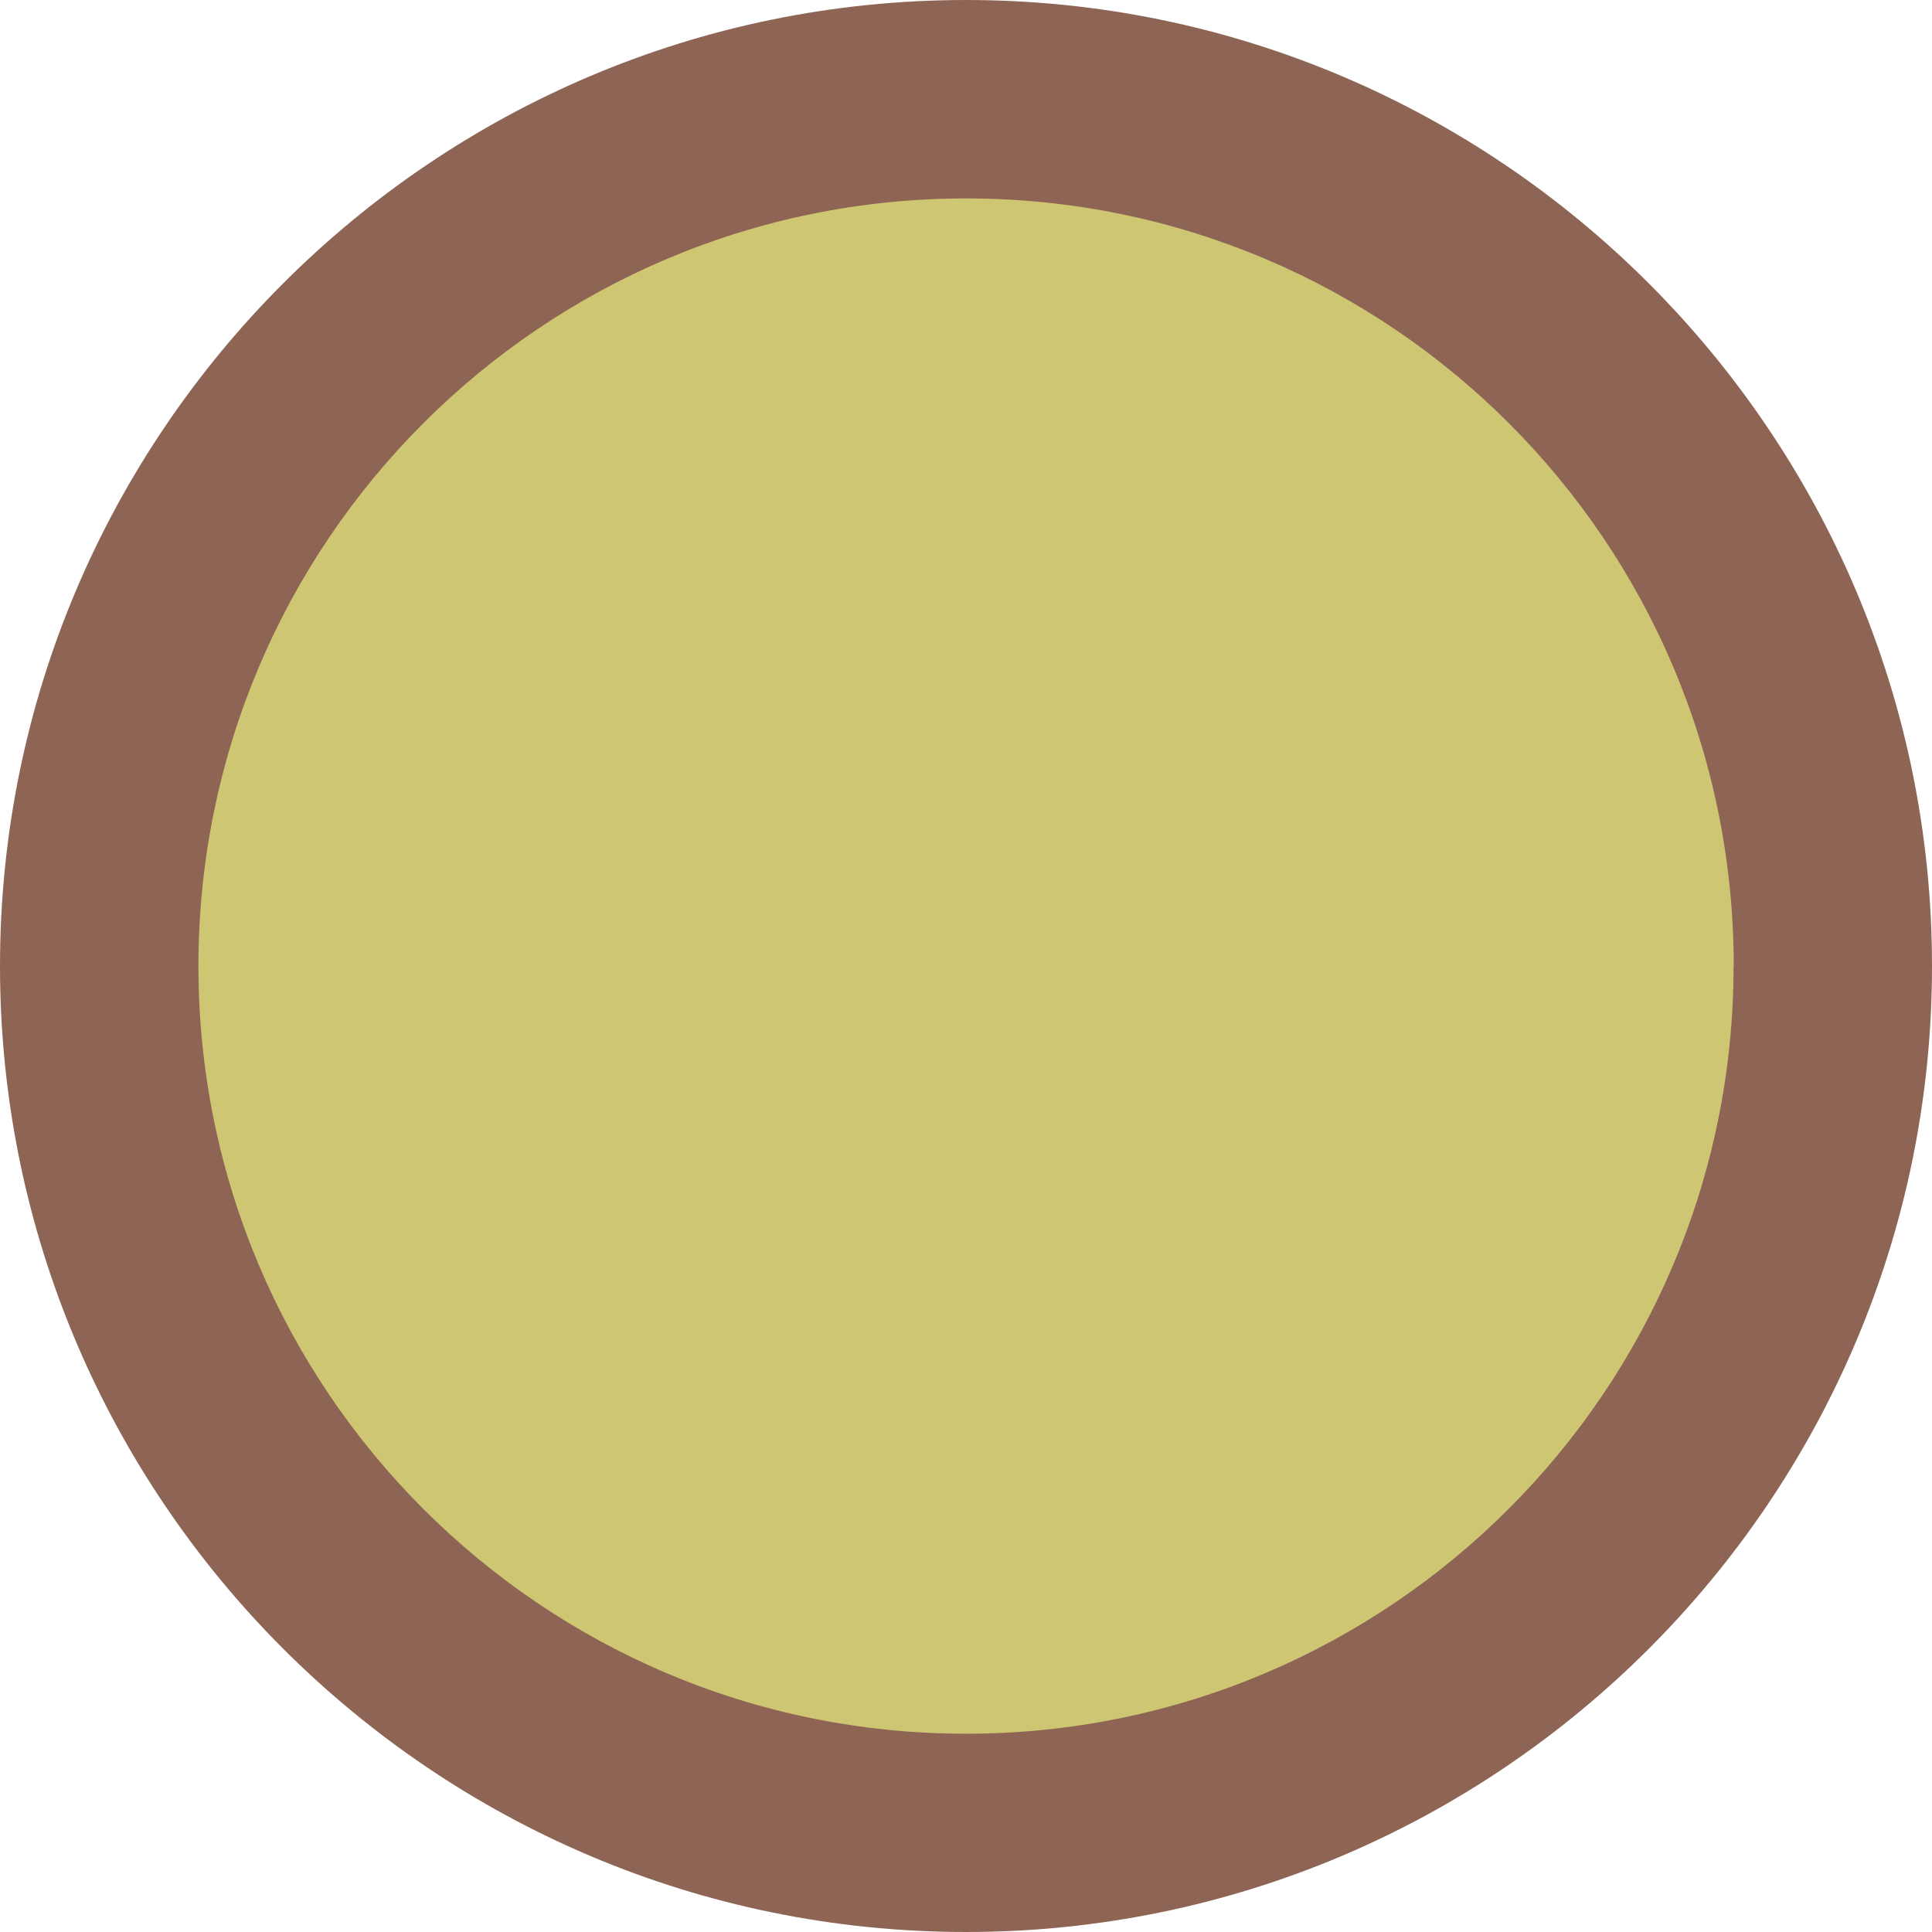
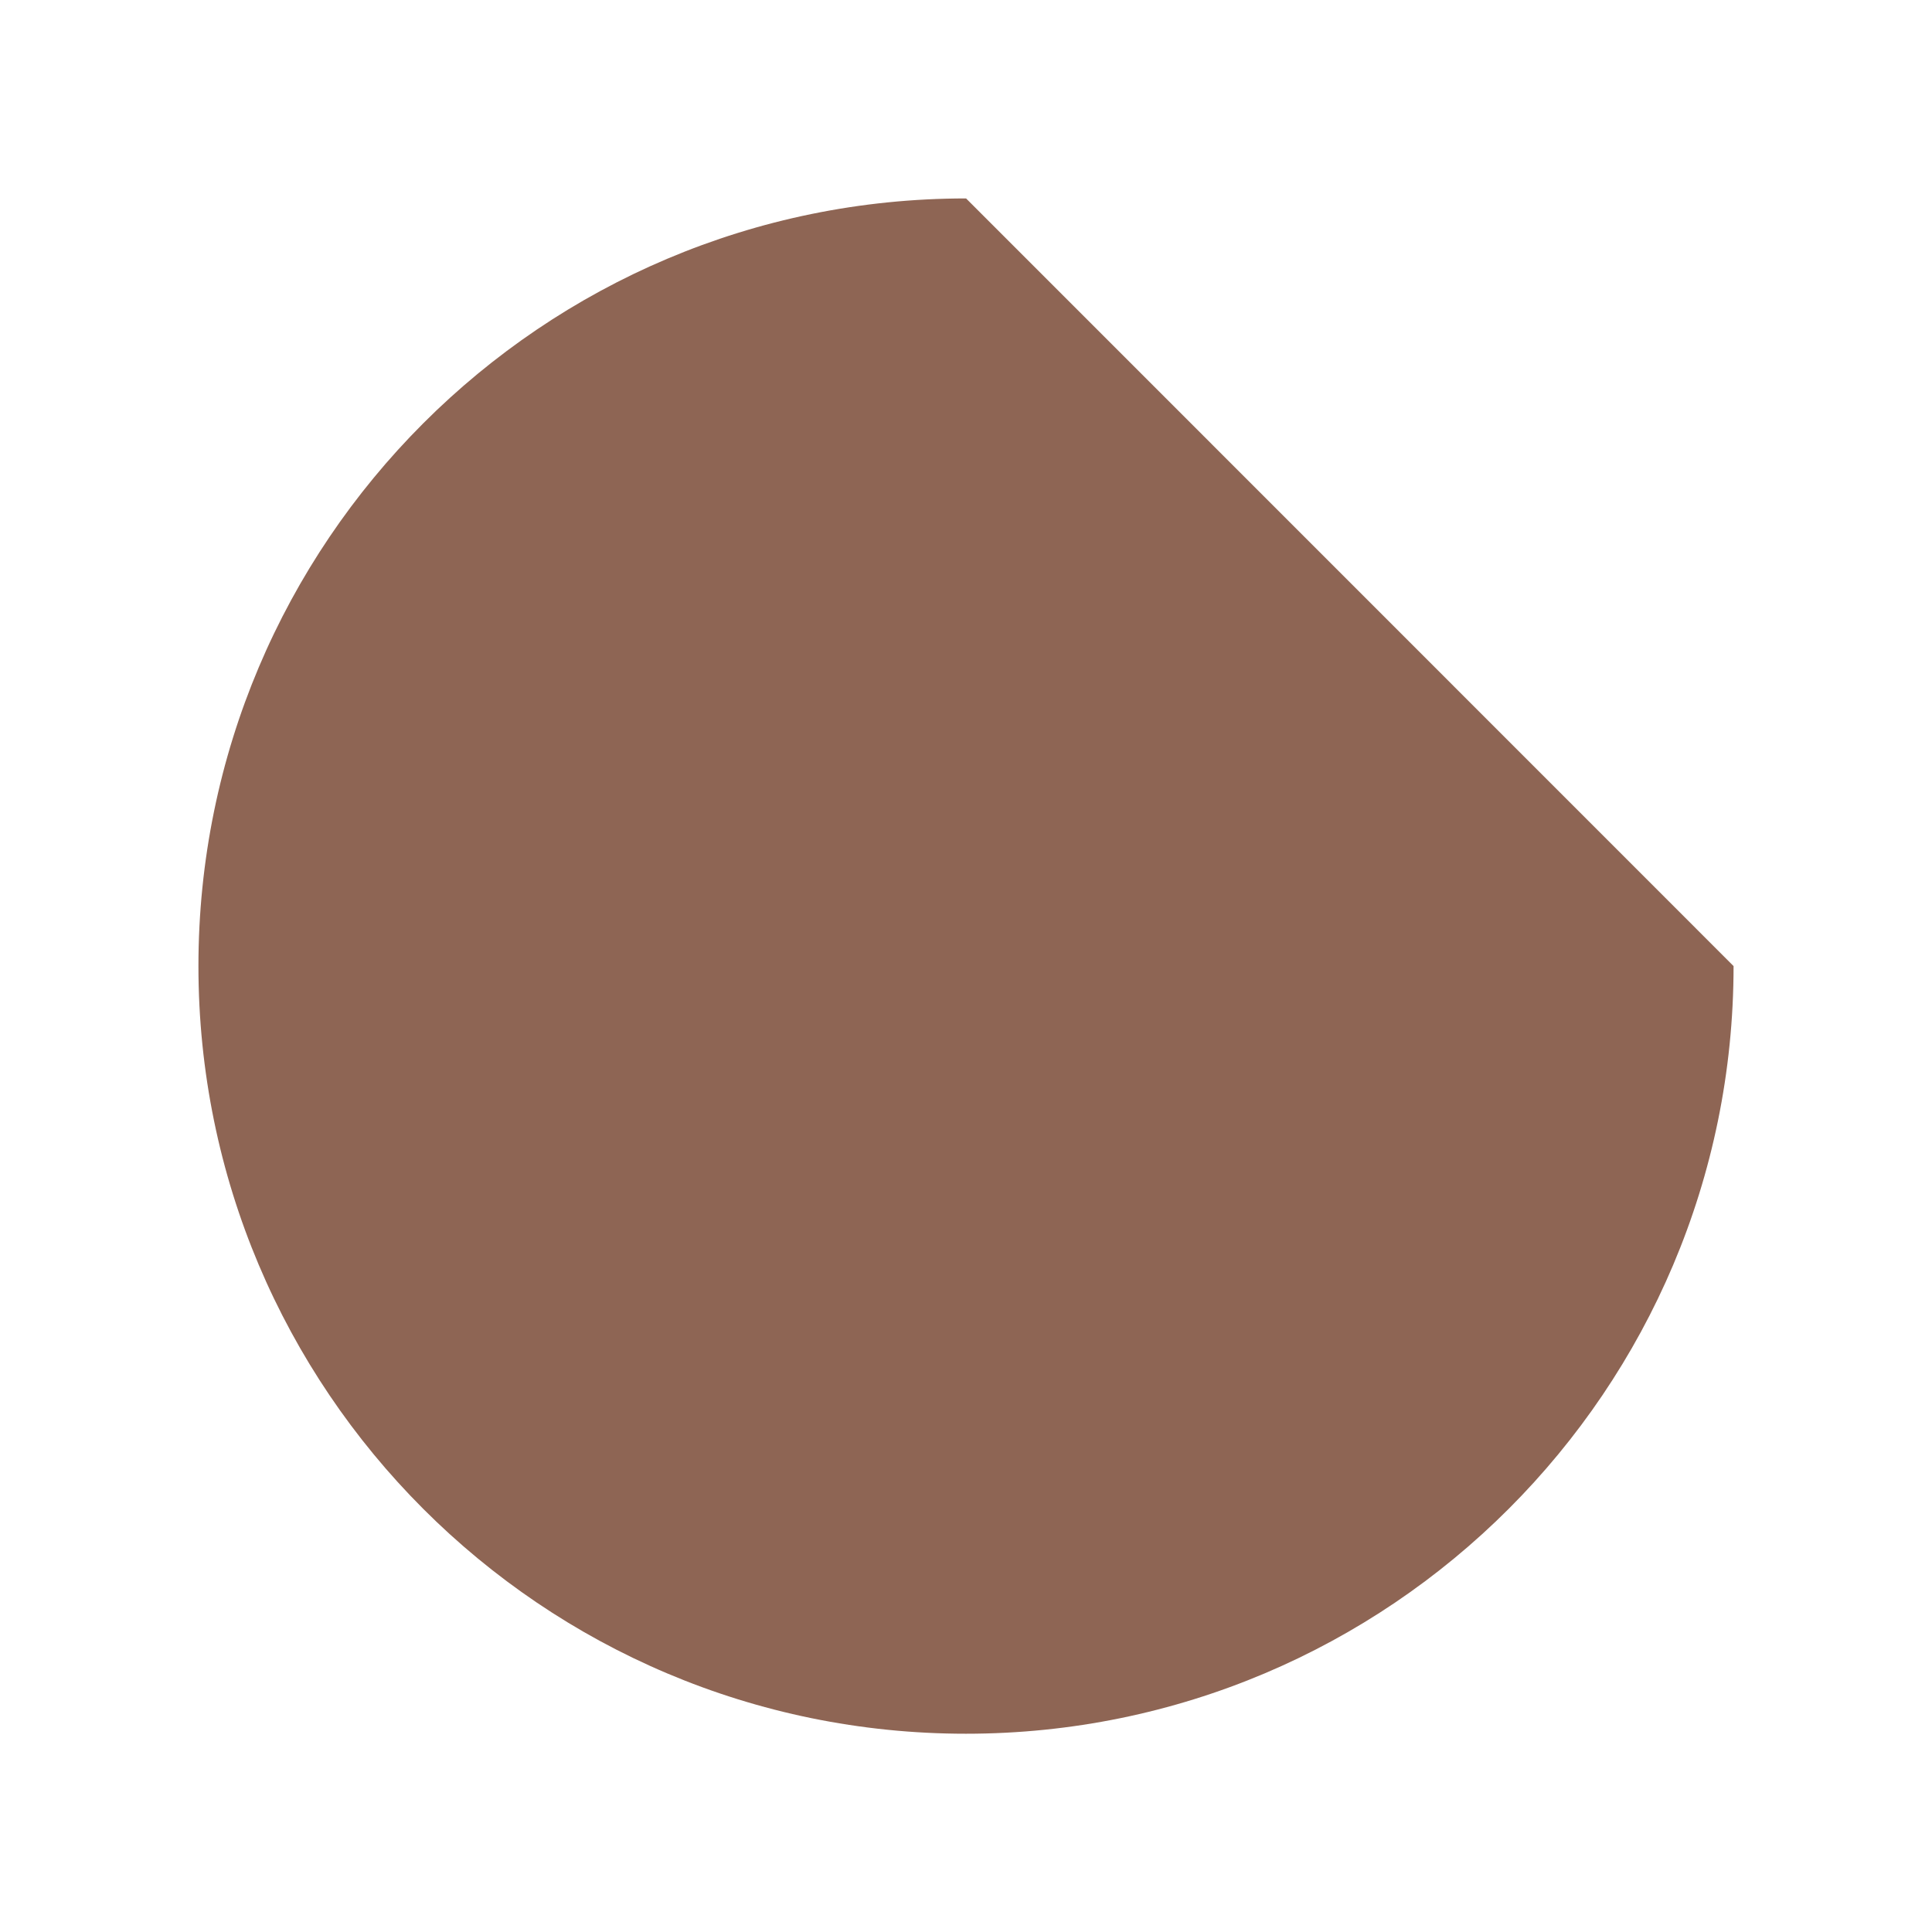
<svg xmlns="http://www.w3.org/2000/svg" width="15" height="15" id="Layer_2" data-name="Layer 2" viewBox="0 0 117.03 117.03">
  <defs>
    <style>
      .cls-1 {
        fill: #8e6554;
      }

      .cls-2 {
        fill: #cfc673;
      }
    </style>
  </defs>
  <g id="Layer_1-2" data-name="Layer 1">
    <g>
      <g>
-         <path class="cls-1" d="M105.01,58.52c0,25.67-20.82,46.5-46.5,46.5S12.02,84.19,12.02,58.52,32.83,12.02,58.52,12.02s46.5,20.82,46.5,46.5Z" />
-         <path class="cls-1" d="M93,58.52c0,19.01-15.47,34.48-34.48,34.48s-34.49-15.47-34.49-34.48S39.5,24.03,58.52,24.03s34.48,15.47,34.48,34.49ZM58.52,0C26.25,0,0,26.25,0,58.52s26.25,58.51,58.52,58.51,58.51-26.25,58.51-58.51S90.78,0,58.52,0Z" />
+         <path class="cls-1" d="M105.01,58.52c0,25.67-20.82,46.5-46.5,46.5S12.02,84.19,12.02,58.52,32.83,12.02,58.52,12.02Z" />
      </g>
-       <path class="cls-2" d="M105.01,58.52c0,25.67-20.82,46.5-46.5,46.5S12.02,84.19,12.02,58.52,32.83,12.02,58.52,12.02s46.5,20.82,46.5,46.5Z" />
    </g>
  </g>
</svg>